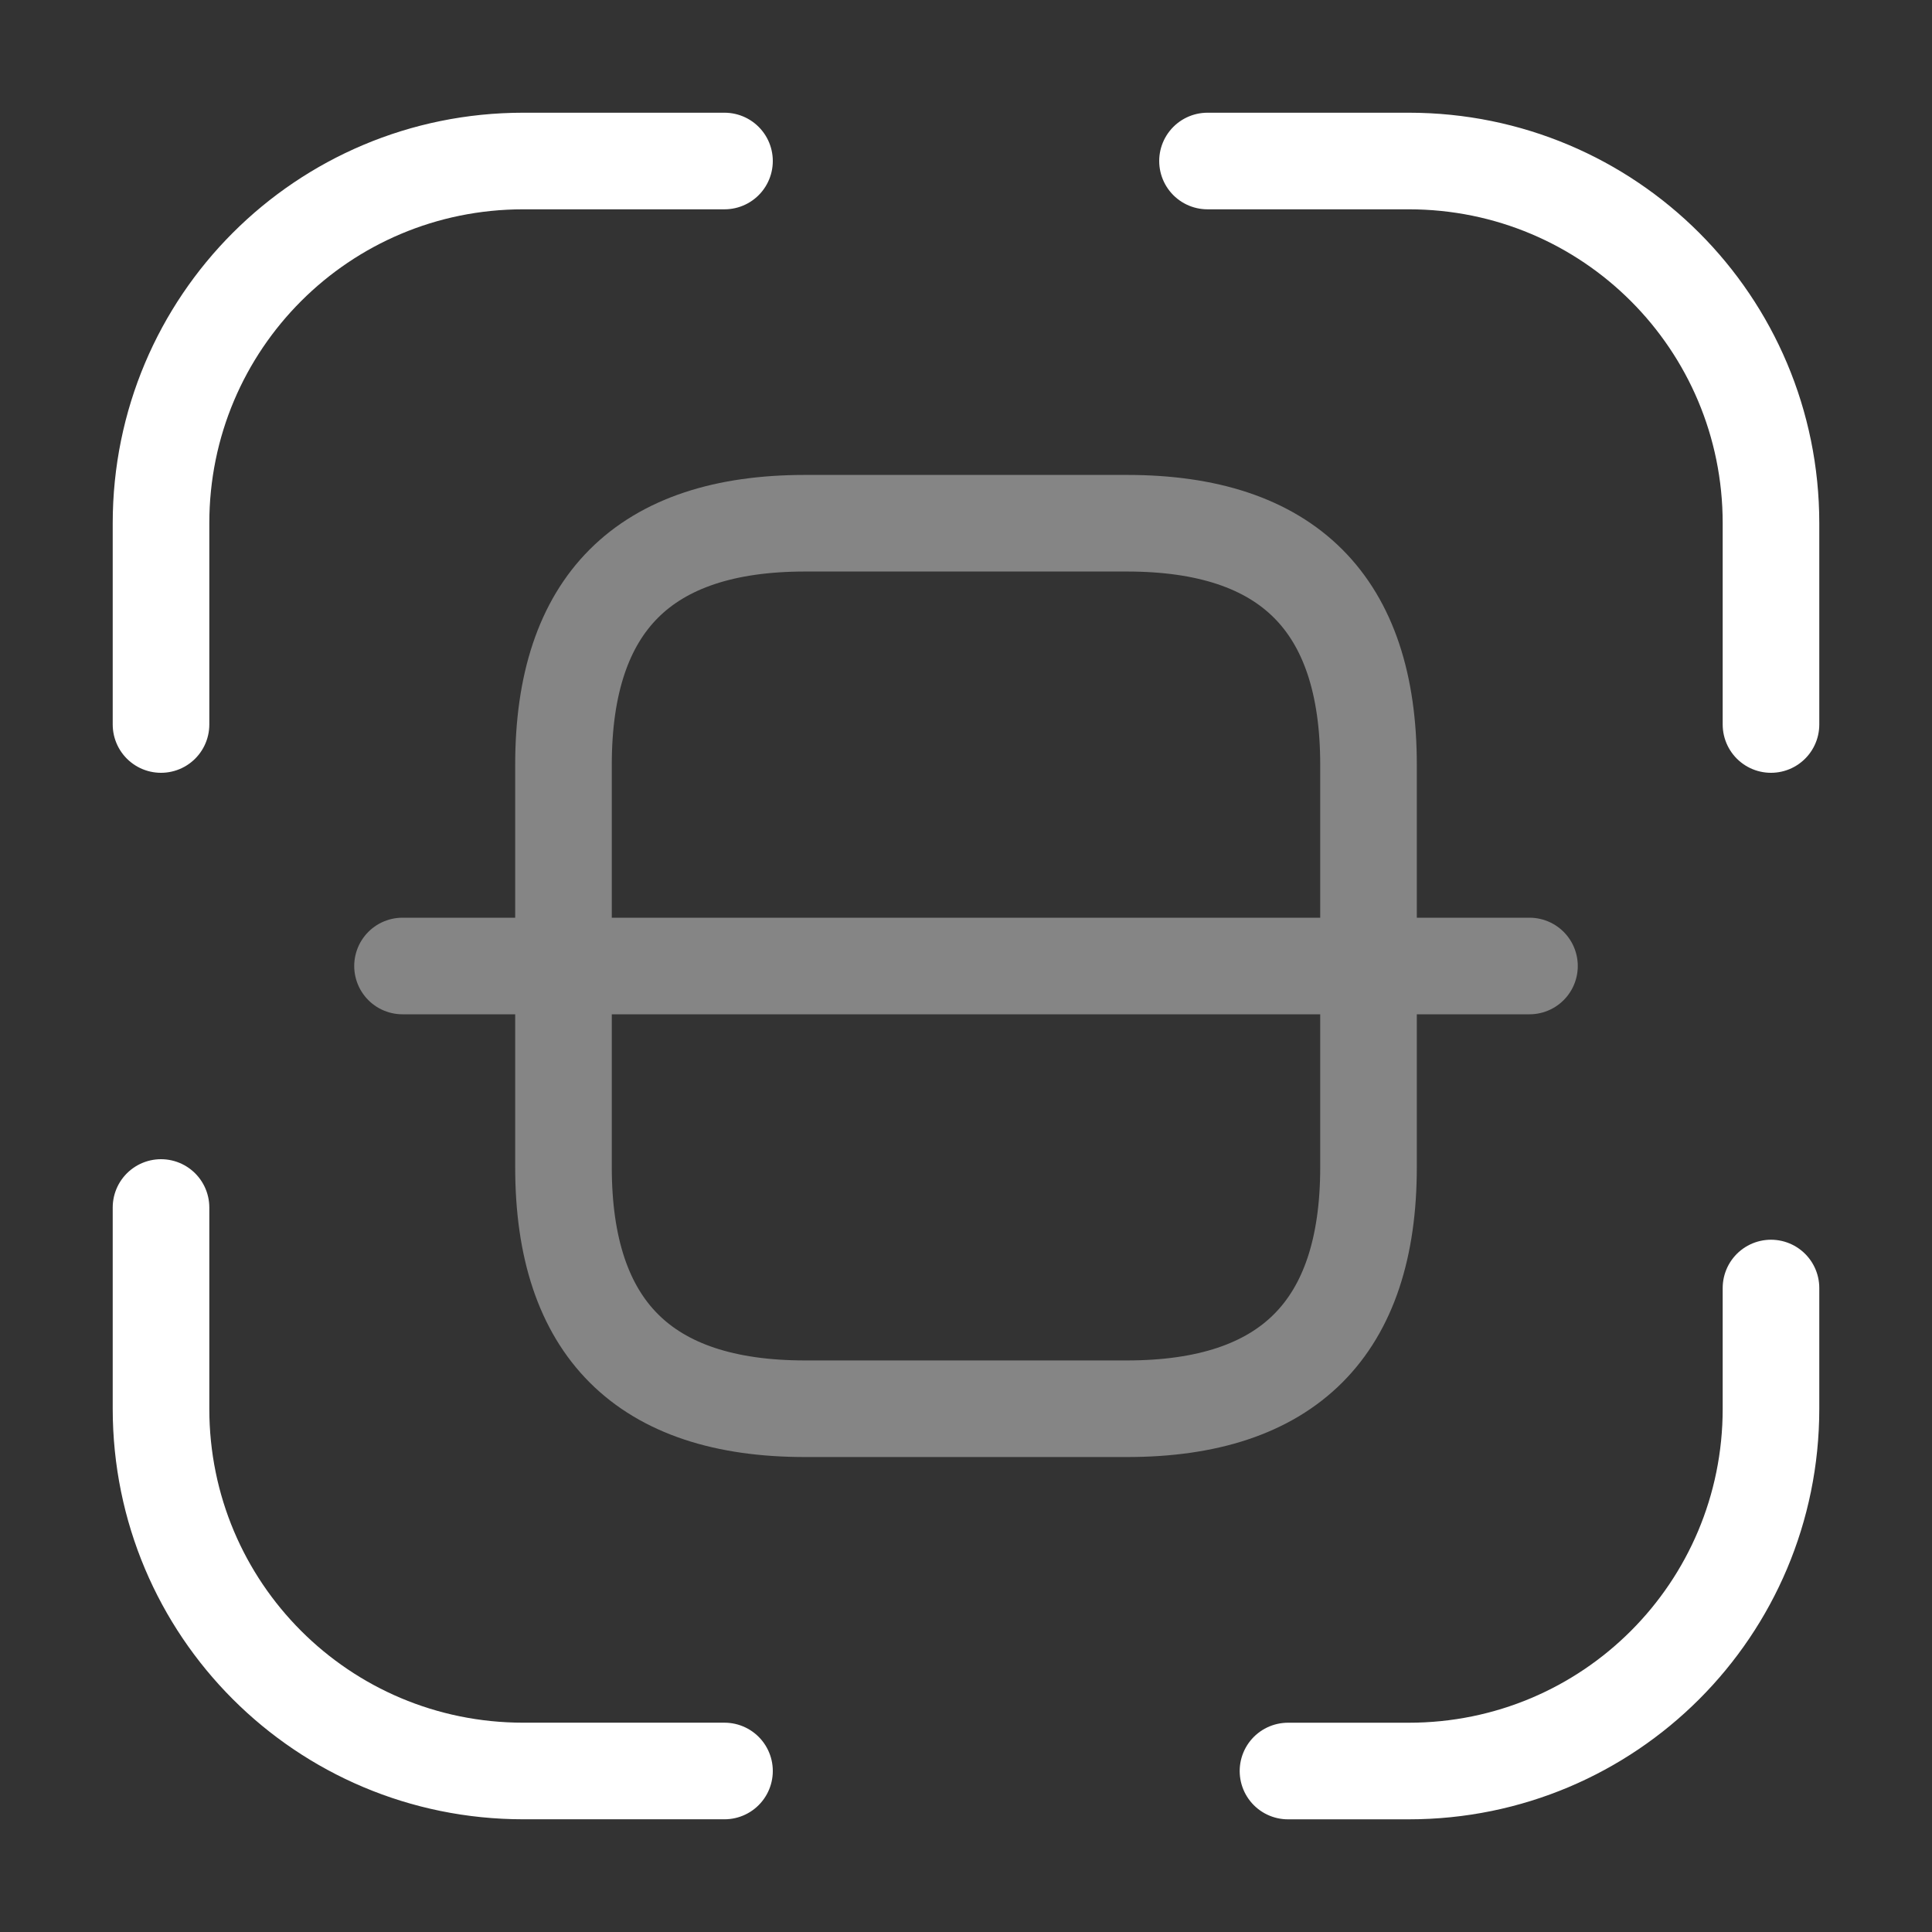
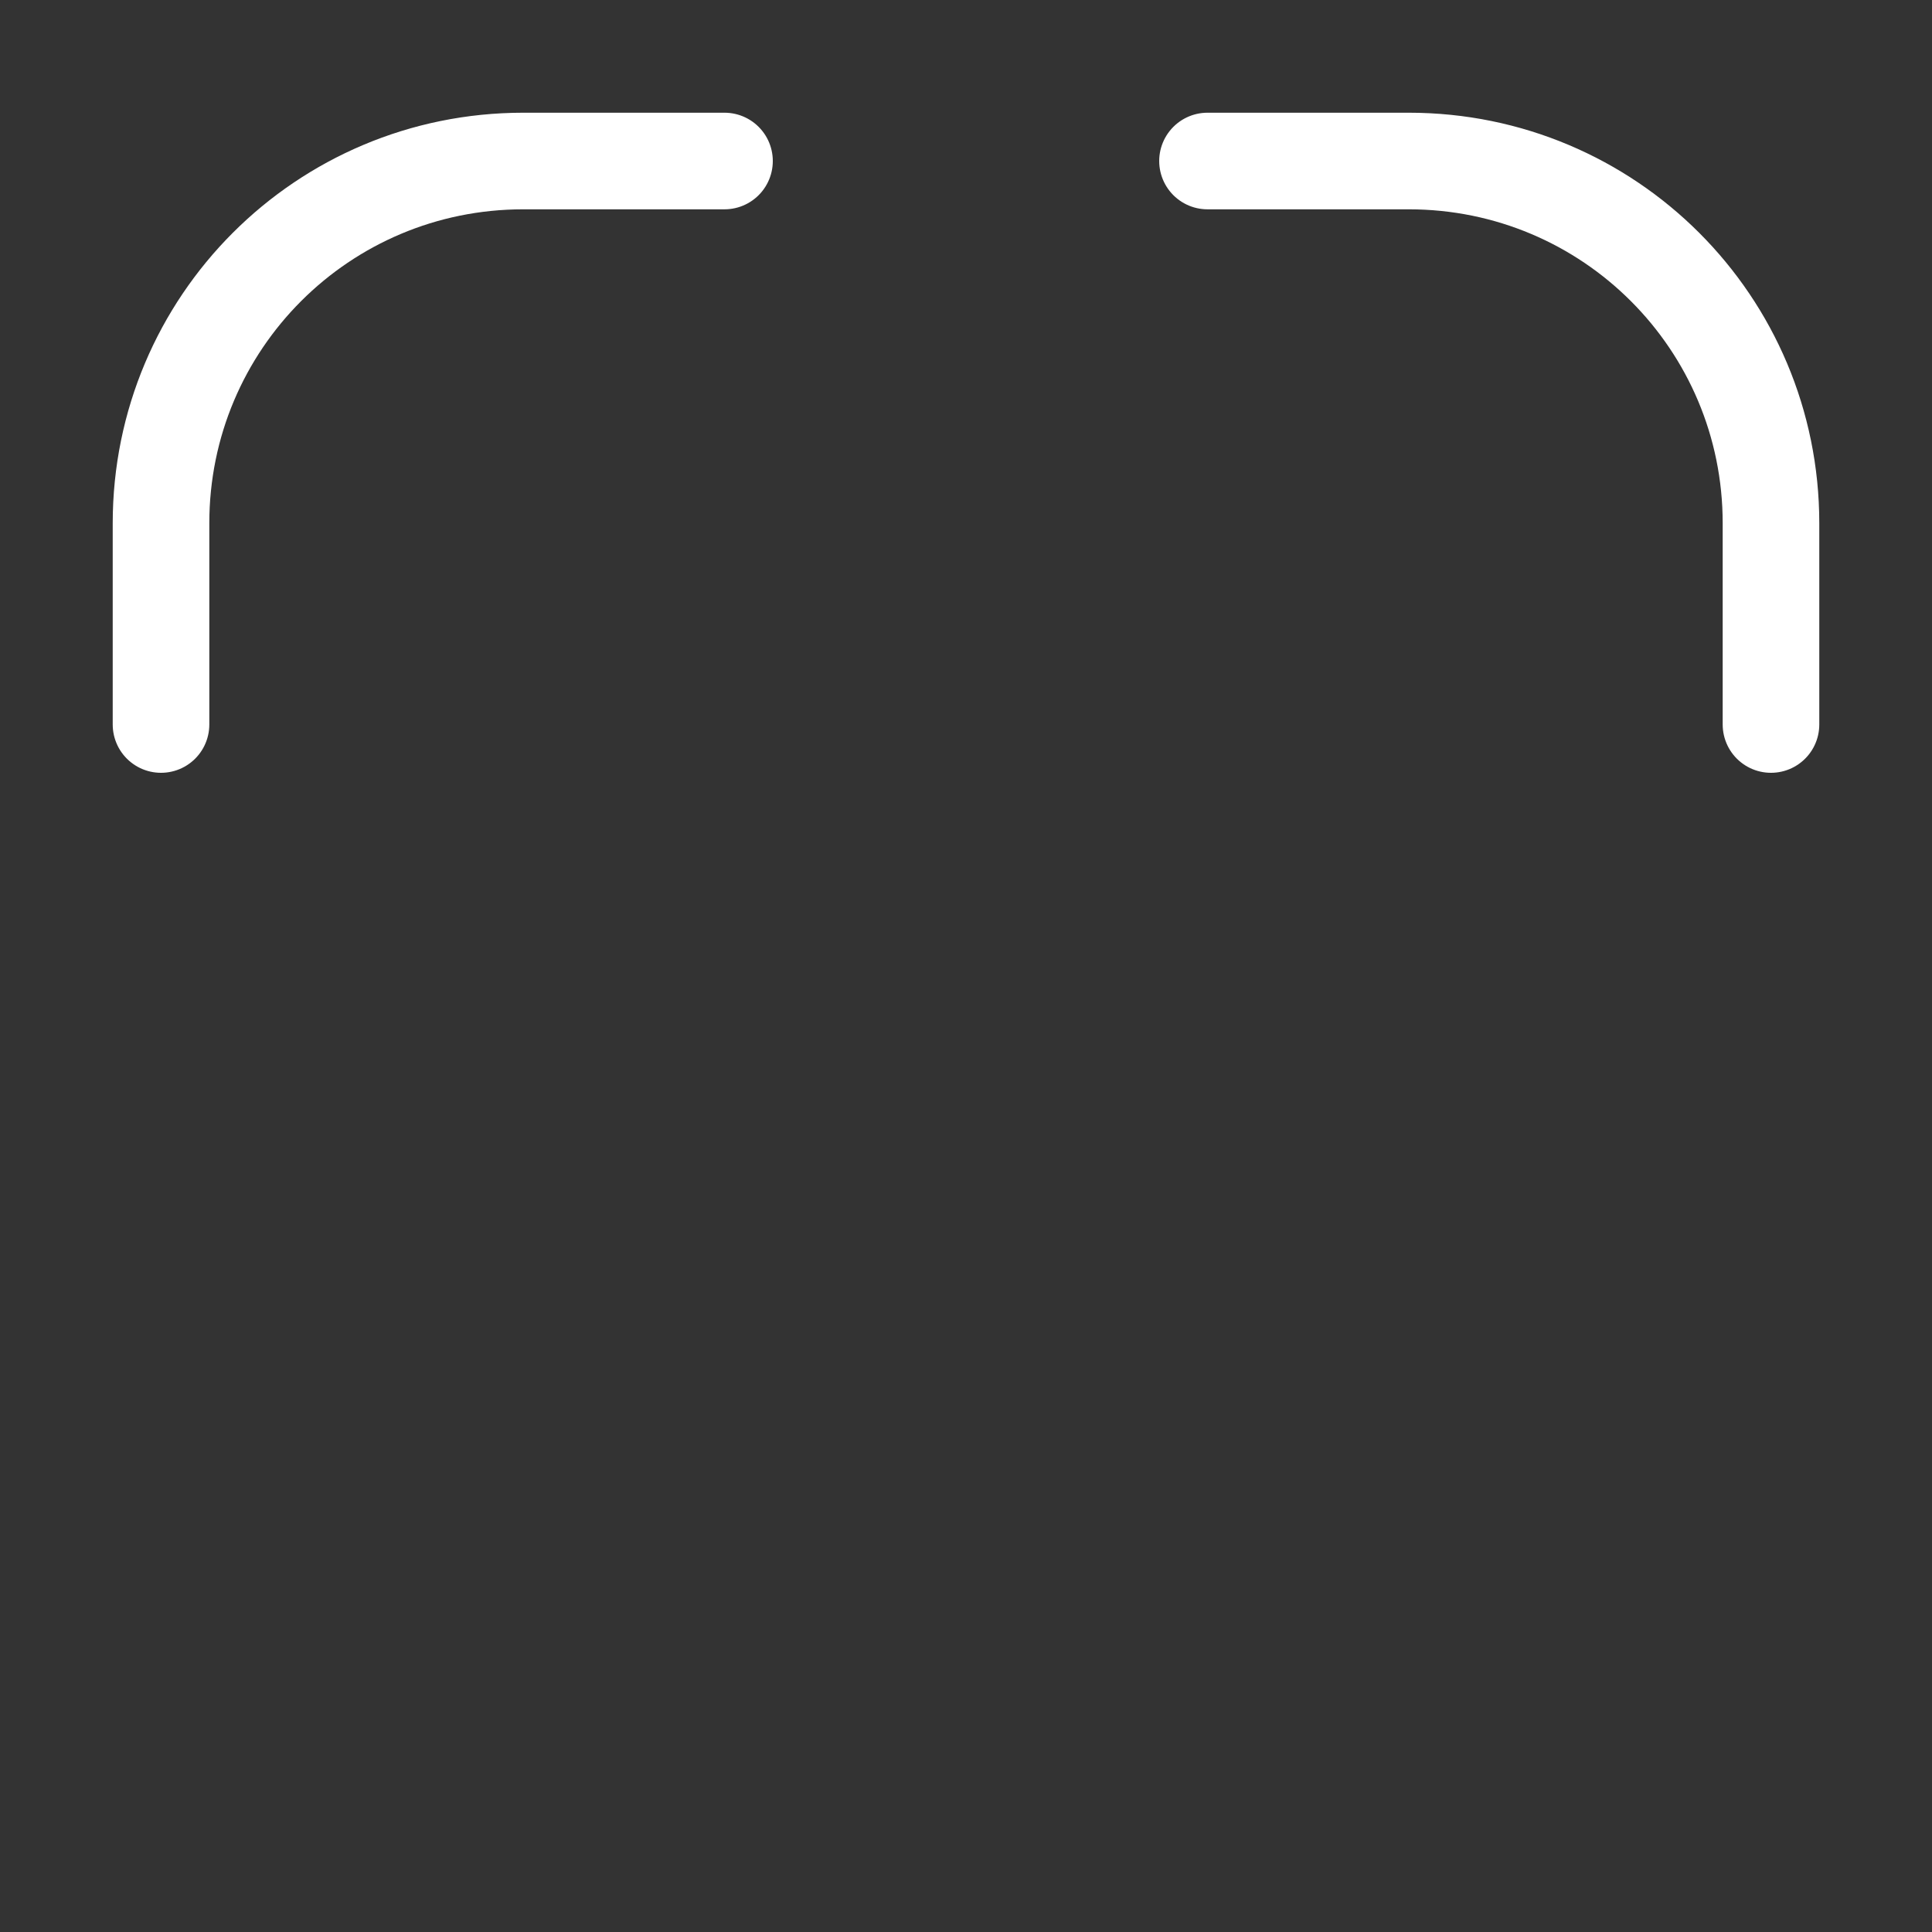
<svg xmlns="http://www.w3.org/2000/svg" width="50" height="50" viewBox="0 0 50 50" fill="none">
  <rect x="0" y="0" width="50" height="50" fill="#333333" stroke="none" />
  <path d="M4.167 18.75V13.541C4.167 8.354 8.354 4.167 13.542 4.167H18.75" stroke="white" stroke-width="2.5" stroke-linecap="round" stroke-linejoin="round" />
  <path d="M31.25 4.167H36.458C41.646 4.167 45.833 8.354 45.833 13.541V18.75" stroke="white" stroke-width="2.5" stroke-linecap="round" stroke-linejoin="round" />
-   <path d="M45.833 33.334V36.459C45.833 41.646 41.646 45.834 36.458 45.834H33.333" stroke="white" stroke-width="2.5" stroke-linecap="round" stroke-linejoin="round" />
-   <path d="M18.75 45.833H13.542C8.354 45.833 4.167 41.646 4.167 36.458V31.25" stroke="white" stroke-width="2.5" stroke-linecap="round" stroke-linejoin="round" />
  <g opacity="0.4">
-     <path d="M35.417 30.208C35.417 34.375 33.333 36.458 29.167 36.458H20.833C16.667 36.458 14.583 34.375 14.583 30.208V19.791C14.583 15.625 16.667 13.541 20.833 13.541H29.167C33.333 13.541 35.417 15.625 35.417 19.791V30.208Z" stroke="white" stroke-width="2.5" stroke-linecap="round" stroke-linejoin="round" />
-     <path d="M39.583 25H10.417" stroke="white" stroke-width="2.5" stroke-linecap="round" stroke-linejoin="round" />
-   </g>
+     </g>
</svg>